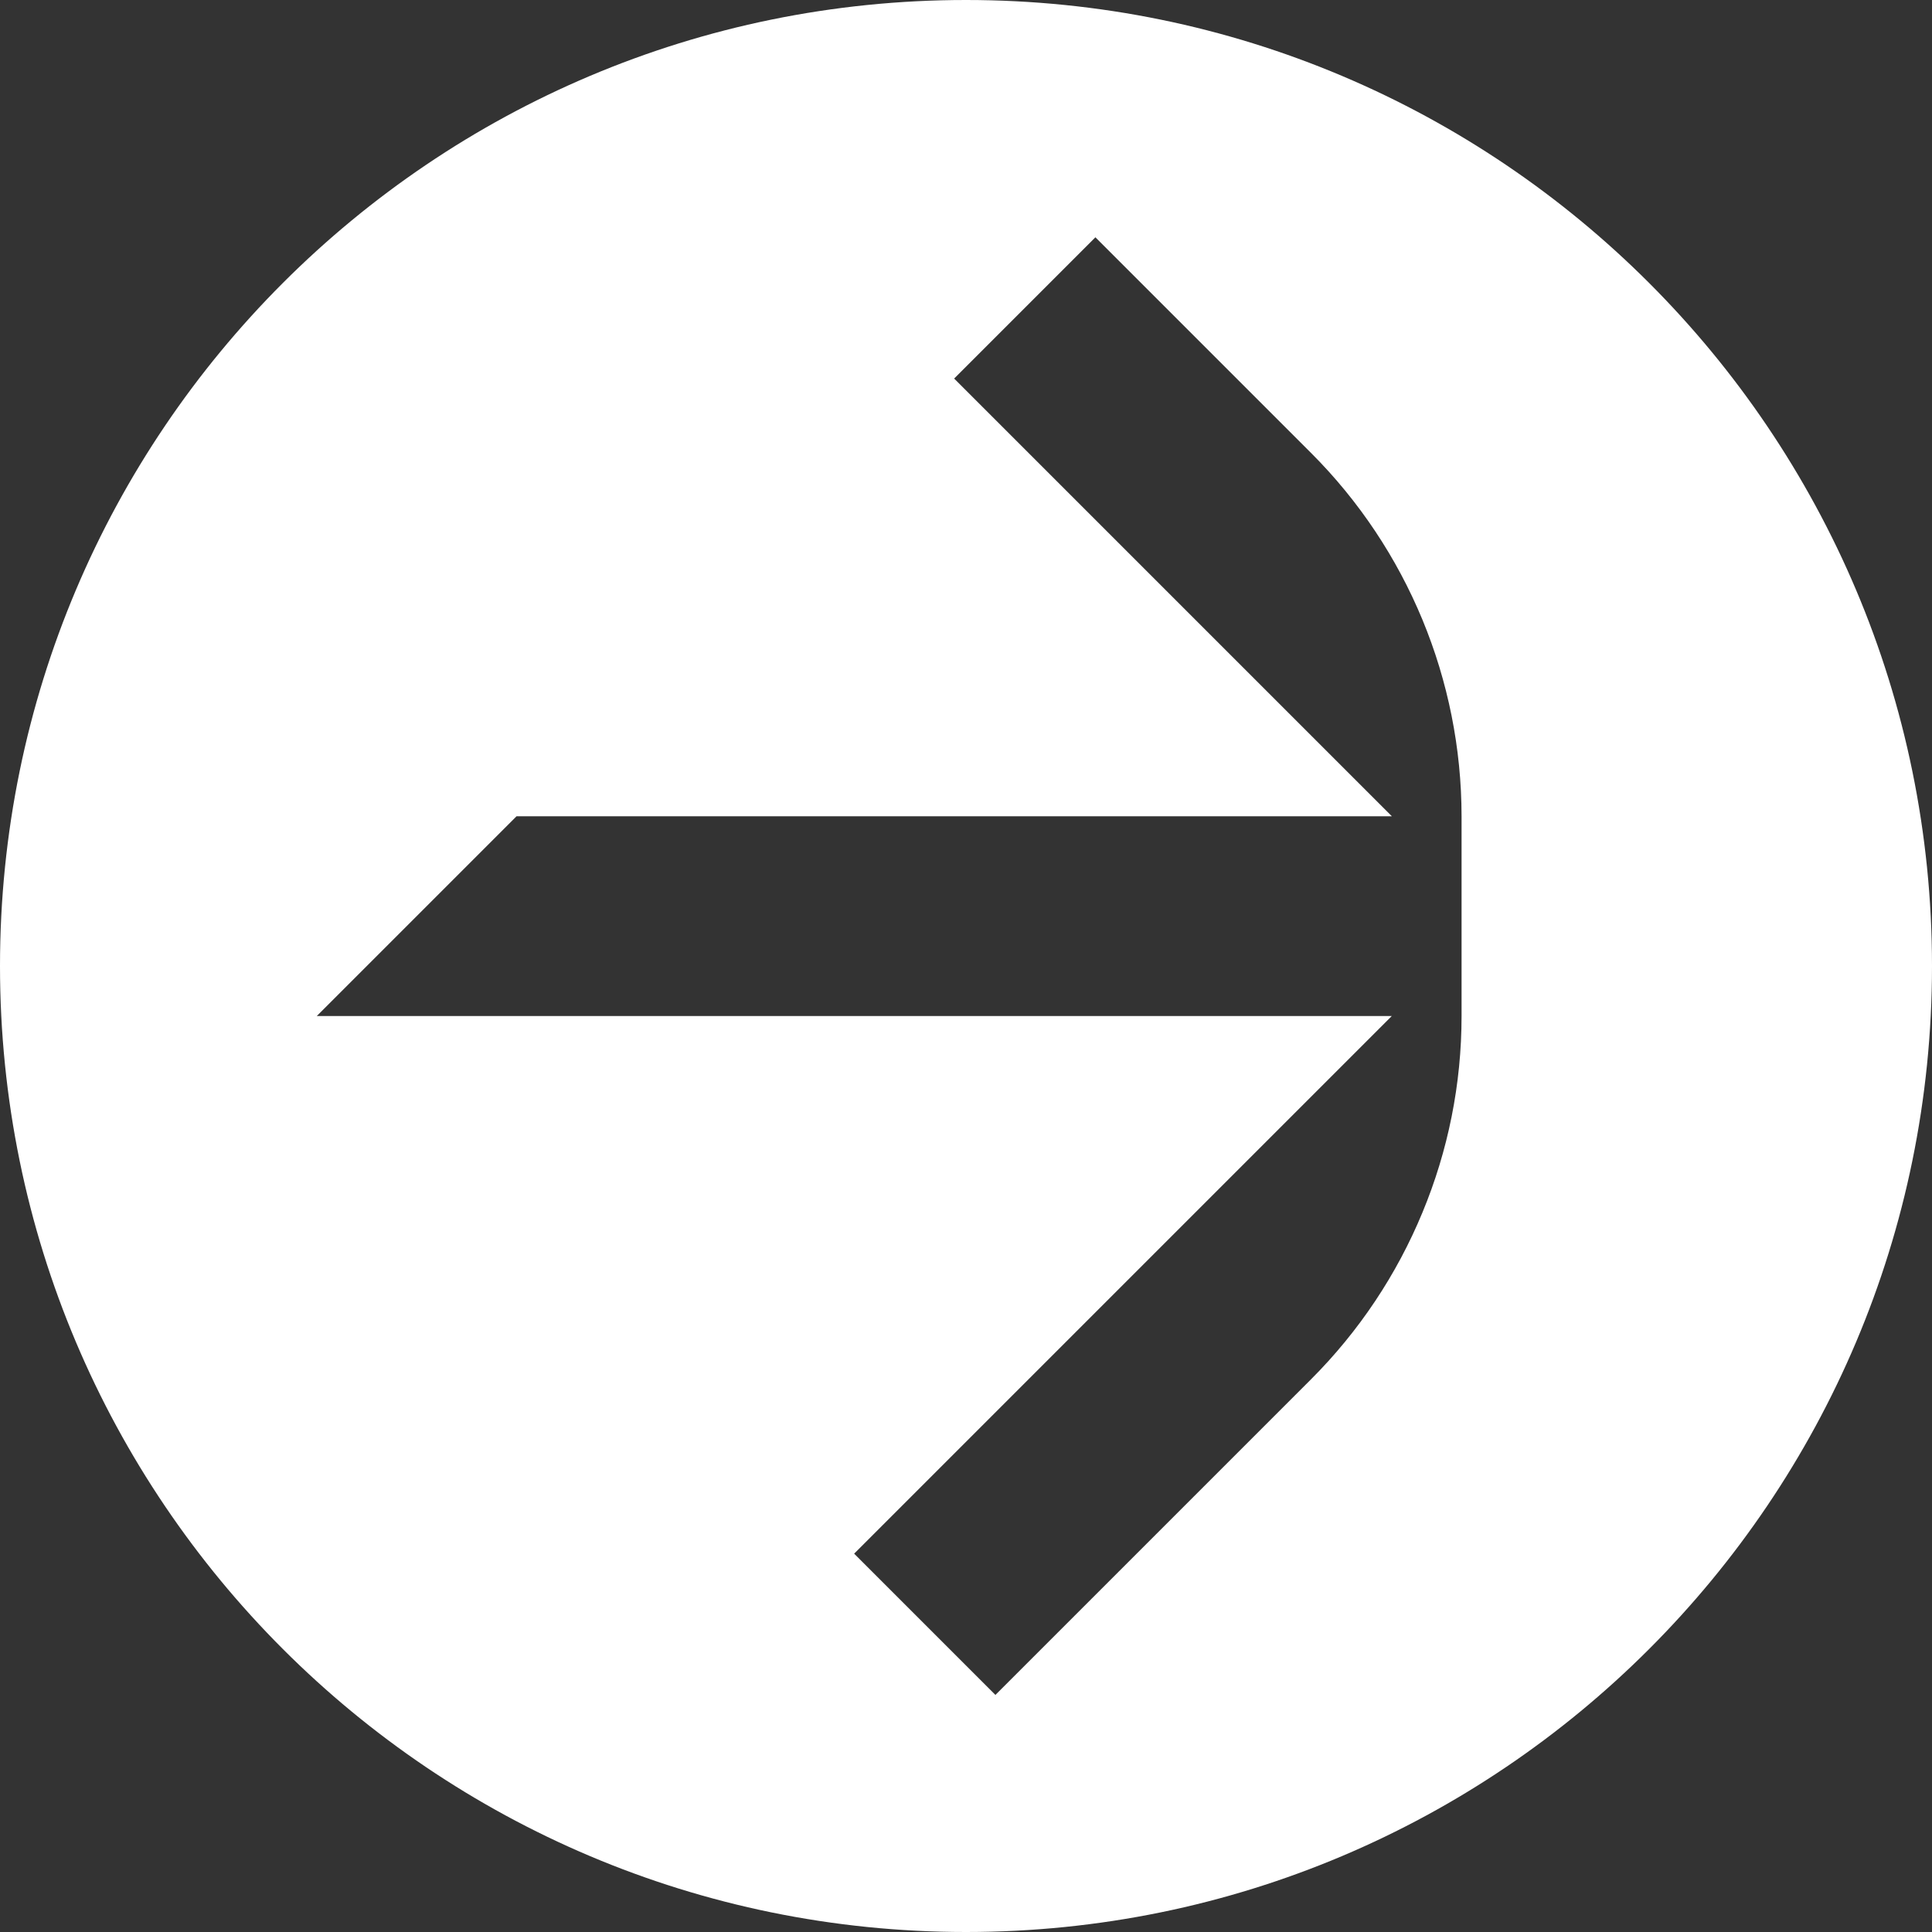
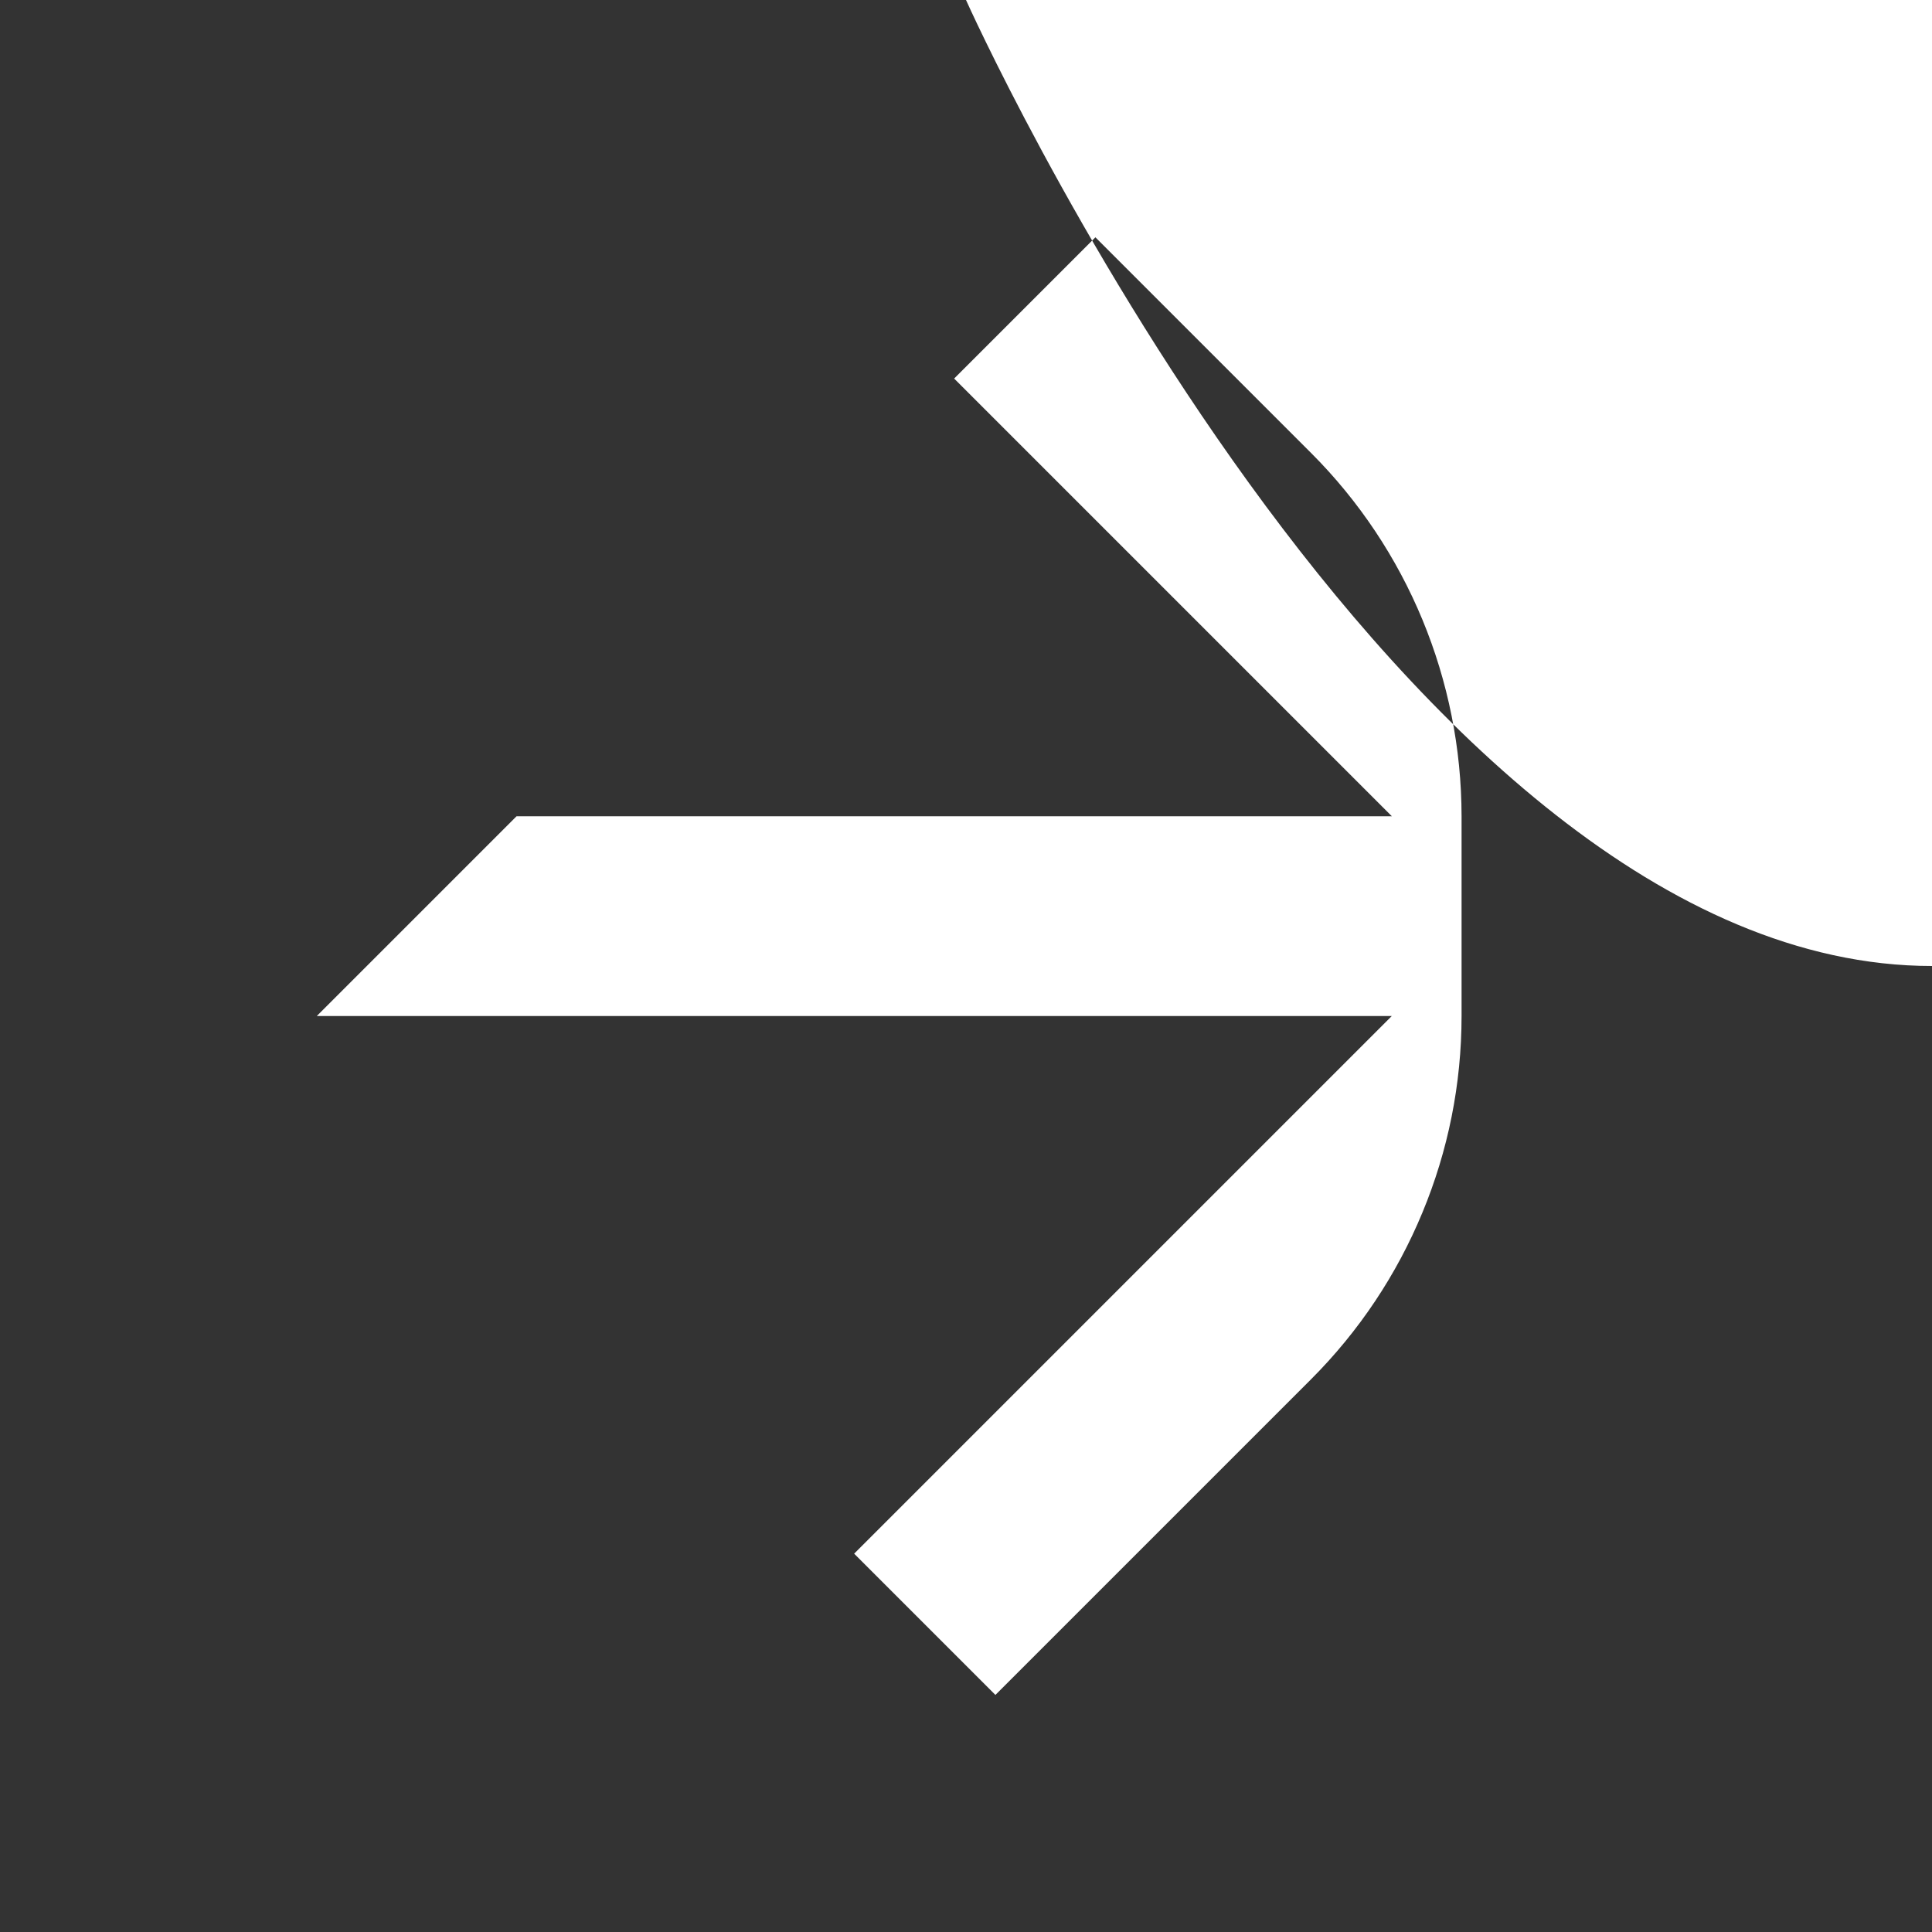
<svg xmlns="http://www.w3.org/2000/svg" id="Laag_2" data-name="Laag 2" viewBox="0 0 176.02 176.02">
  <rect x="0" y="0" width="176.02" height="176.02" fill="#333333" stroke="none" />
  <defs>
    <style>
      .cls-1 {
        fill: #fff;
      }
    </style>
  </defs>
-   <path id="wit" class="cls-1" d="M88.01,0C39.4,0,0,39.4,0,88.01s39.4,88.01,88.01,88.01,88.01-39.4,88.01-88.01S136.62,0,88.01,0ZM133.16,92.56c0,6.22-1.23,12.29-3.57,17.92-2.33,5.63-5.76,10.8-10.15,15.19l-28.75,28.75-12.87-12.87,48.98-48.98H28.86s18.2-18.2,18.2-18.2h79.75l-39.88-39.88,12.87-12.87,19.65,19.65c8.78,8.78,13.7,20.69,13.71,33.1v18.2Z" />
+   <path id="wit" class="cls-1" d="M88.01,0s39.4,88.01,88.01,88.01,88.01-39.4,88.01-88.01S136.62,0,88.01,0ZM133.16,92.56c0,6.22-1.23,12.29-3.57,17.92-2.33,5.63-5.76,10.8-10.15,15.19l-28.75,28.75-12.87-12.87,48.98-48.98H28.86s18.2-18.2,18.2-18.2h79.75l-39.88-39.88,12.87-12.87,19.65,19.65c8.78,8.78,13.7,20.69,13.71,33.1v18.2Z" />
</svg>